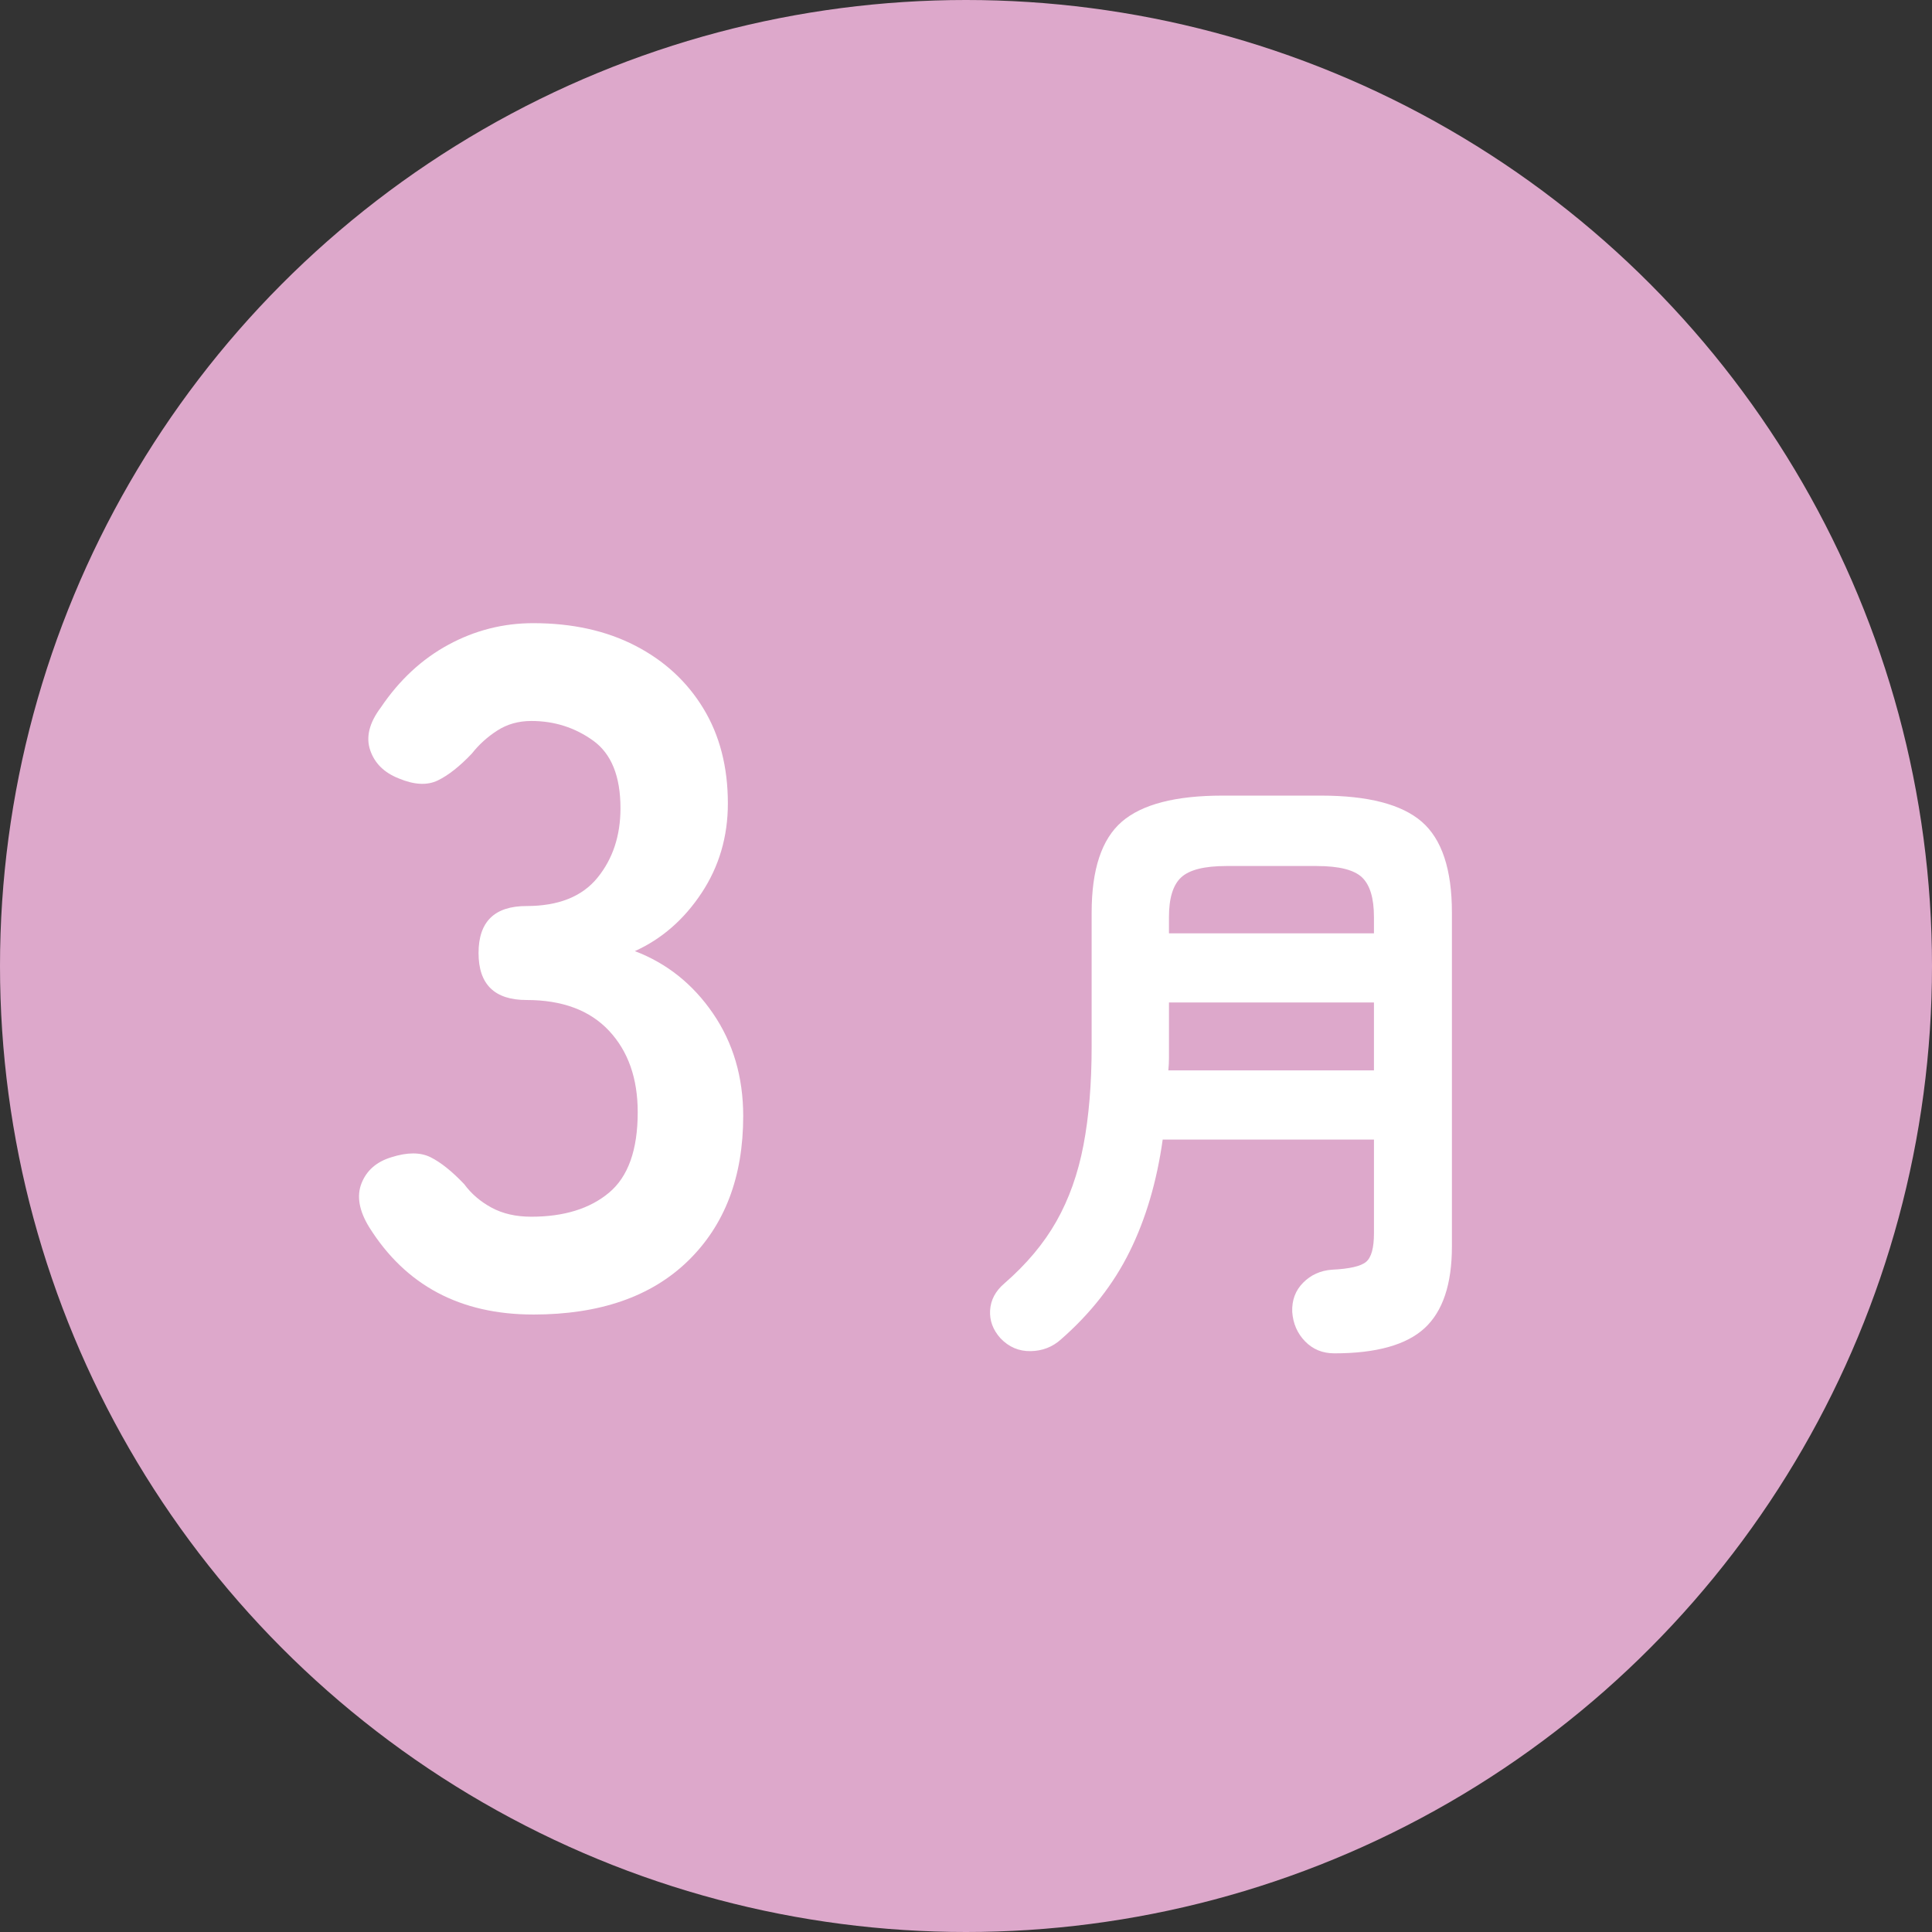
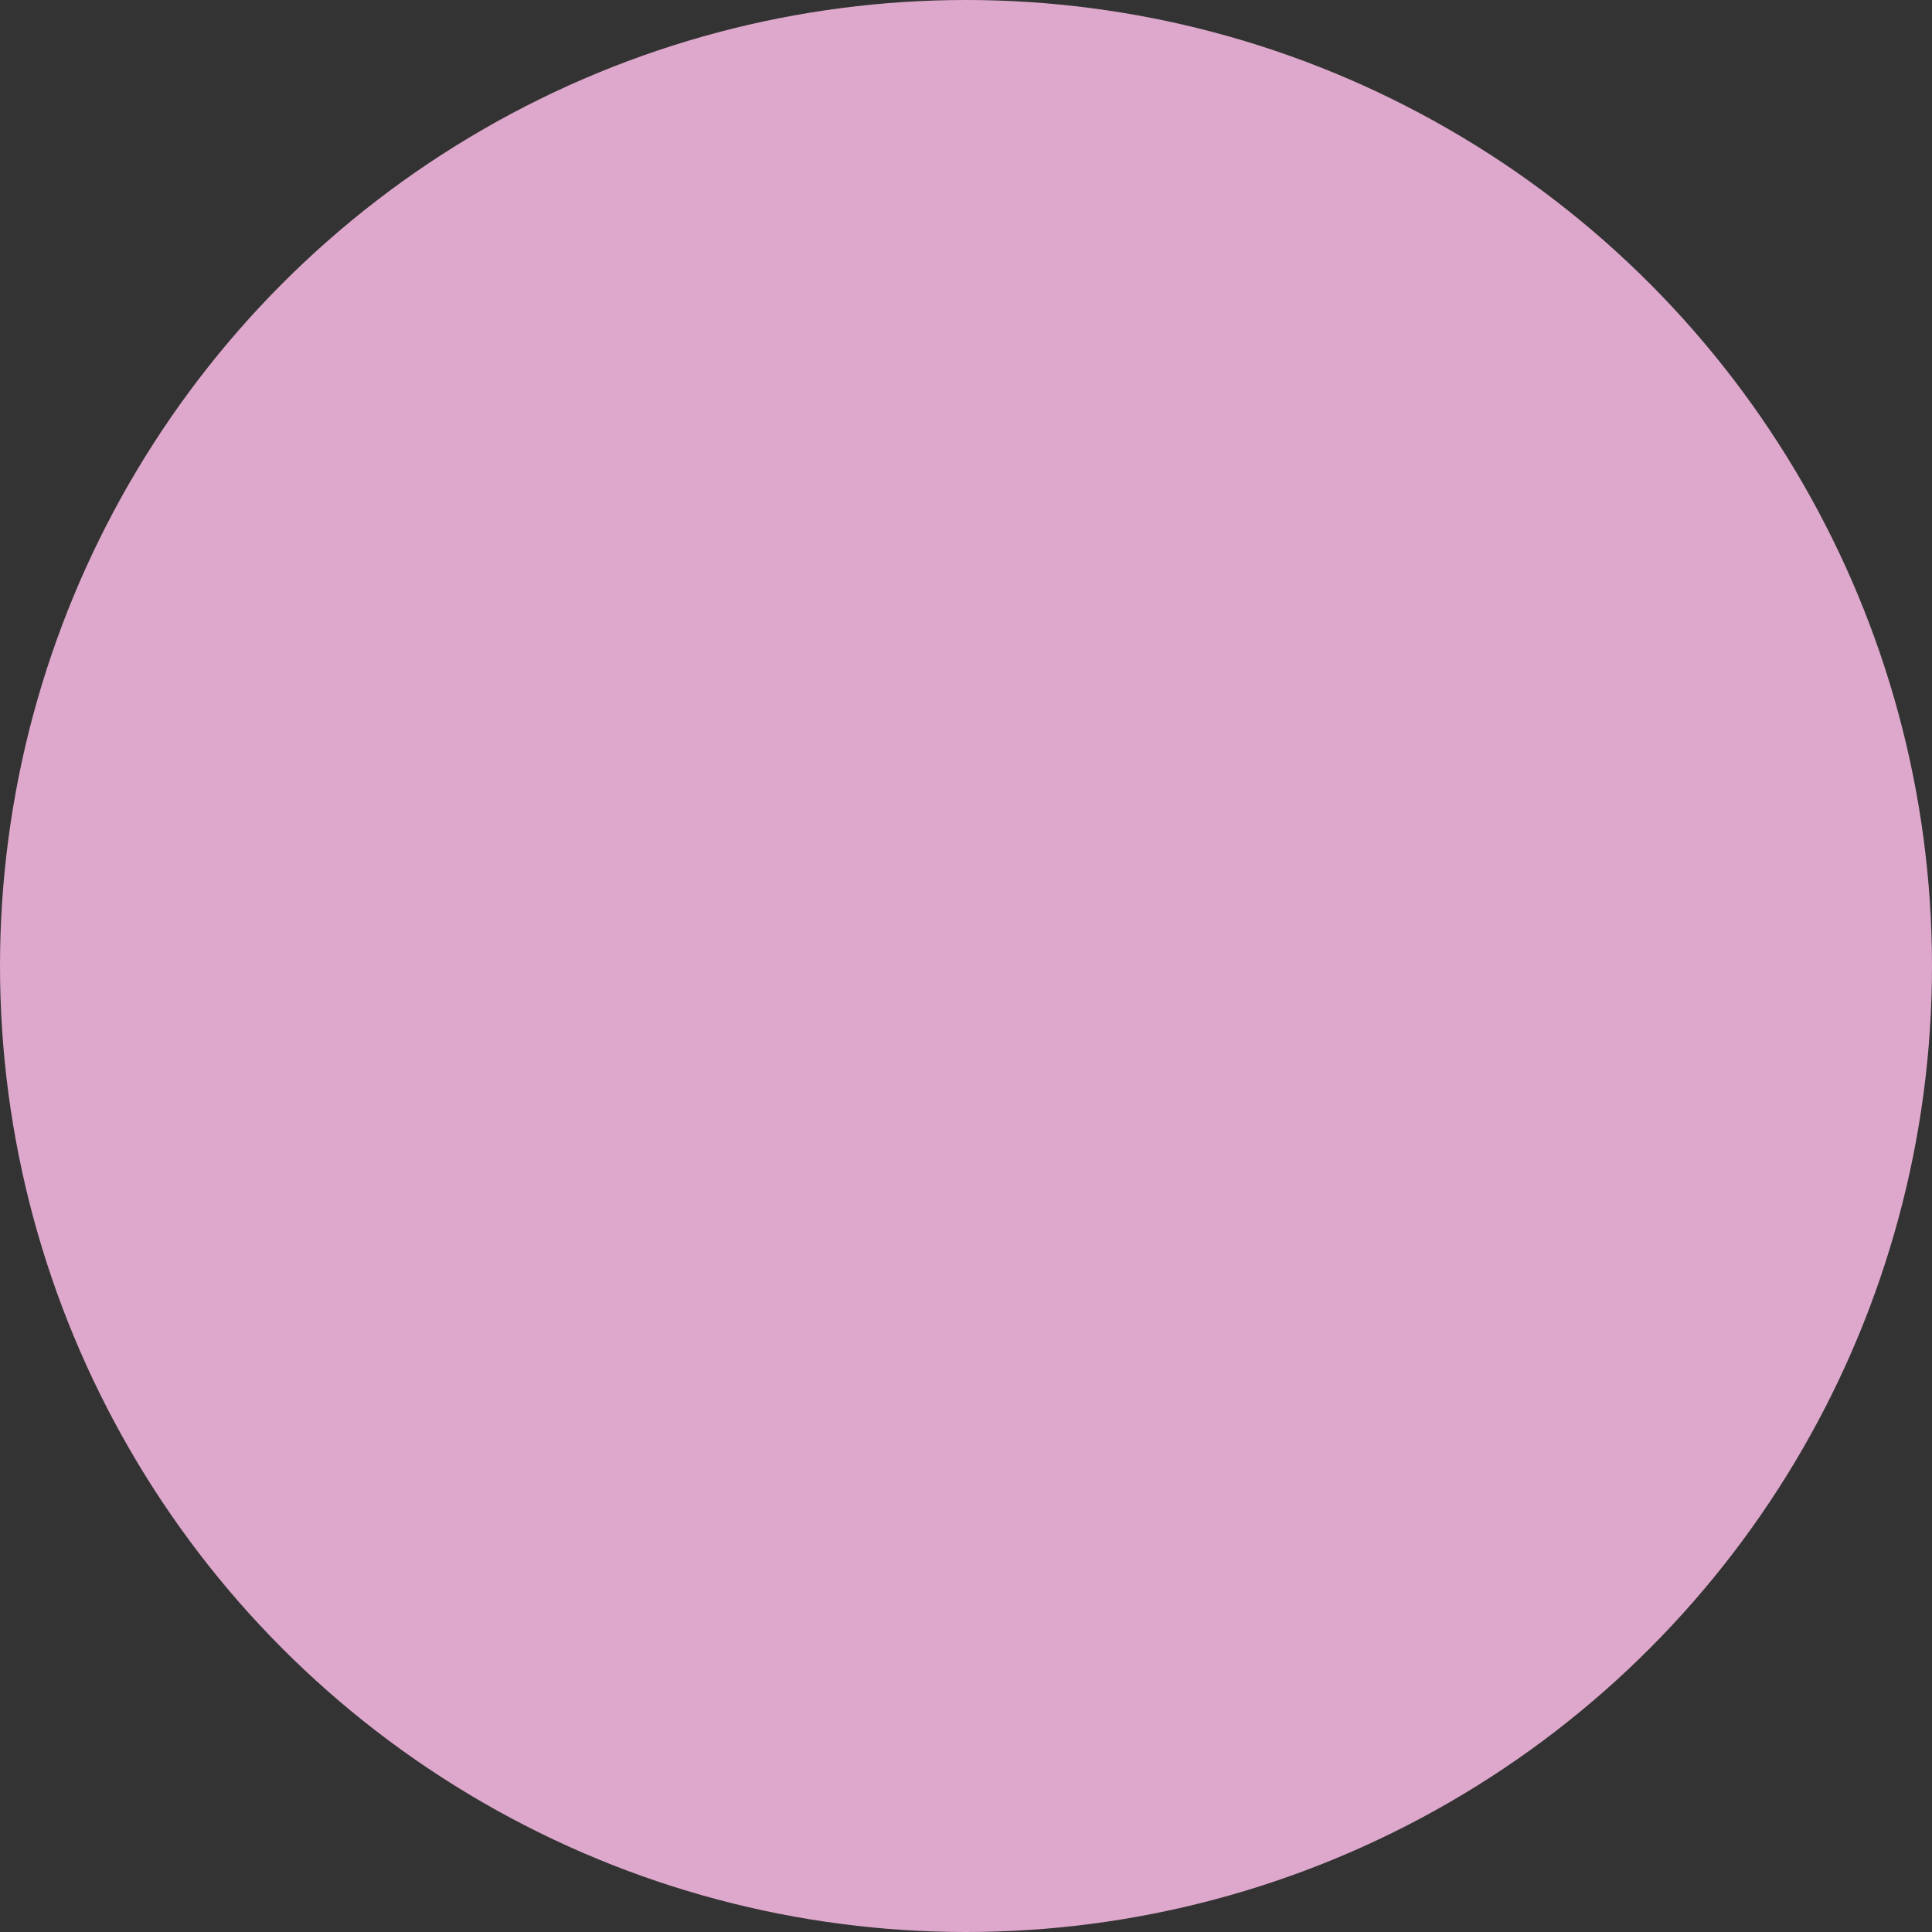
<svg xmlns="http://www.w3.org/2000/svg" id="_レイヤー_1" data-name="レイヤー 1" viewBox="0 0 122.906 122.906">
  <rect x="0" y="0" width="122.906" height="122.906" fill="#333333" stroke="none" />
  <defs>
    <style>
      .cls-1 {
        fill: #fff;
      }

      .cls-2 {
        fill: #dda8cb;
      }
    </style>
  </defs>
  <circle class="cls-2" cx="61.453" cy="61.453" r="61.453" />
  <g>
-     <path class="cls-1" d="M33.921,83.624c-4.637,0-8.113-1.851-10.432-5.551-.65-1.057-.813-1.992-.487-2.806.324-.813.955-1.362,1.891-1.647,1.016-.325,1.85-.325,2.501,0,.65.326,1.362.895,2.135,1.708.447.61,1.026,1.108,1.739,1.495.711.387,1.555.579,2.531.579,2.074,0,3.721-.508,4.94-1.524,1.221-1.017,1.83-2.725,1.83-5.124,0-2.155-.609-3.883-1.83-5.186-1.22-1.301-2.969-1.952-5.246-1.952-2.033,0-3.05-.996-3.05-2.989s1.017-2.989,3.05-2.989,3.538-.6,4.515-1.8c.976-1.199,1.464-2.673,1.464-4.422,0-2.033-.579-3.467-1.738-4.301-1.159-.833-2.471-1.25-3.935-1.25-.814,0-1.536.204-2.166.61-.631.407-1.169.895-1.616,1.464-.773.814-1.494,1.383-2.165,1.708-.672.326-1.495.285-2.471-.122-.937-.366-1.546-.965-1.83-1.799-.285-.833-.062-1.739.671-2.714,1.179-1.748,2.612-3.081,4.301-3.996,1.687-.915,3.486-1.373,5.398-1.373,2.479,0,4.646.479,6.496,1.434,1.851.956,3.294,2.288,4.331,3.996s1.556,3.721,1.556,6.039c0,2.115-.56,4.017-1.678,5.704-1.119,1.688-2.531,2.918-4.239,3.69,2.033.772,3.69,2.095,4.972,3.965,1.28,1.871,1.921,4.047,1.921,6.527,0,3.864-1.169,6.934-3.507,9.211-2.339,2.277-5.623,3.416-9.852,3.416Z" />
-     <path class="cls-1" d="M84.885,86.094c-.747,0-1.366-.254-1.859-.76-.494-.507-.768-1.134-.82-1.88-.027-.746.206-1.366.7-1.86.493-.493,1.1-.767,1.819-.82,1.12-.053,1.847-.22,2.181-.5.333-.28.5-.886.5-1.82v-5.96h-13.44c-.374,2.667-1.073,5.04-2.1,7.12-1.027,2.08-2.487,3.946-4.38,5.6-.534.479-1.174.726-1.92.74-.747.013-1.388-.26-1.921-.82-.479-.534-.699-1.127-.659-1.78s.34-1.22.899-1.7c1.413-1.226,2.521-2.546,3.32-3.96.8-1.413,1.373-3.026,1.72-4.84.347-1.813.521-3.906.521-6.28v-8.52c0-2.746.64-4.673,1.92-5.78,1.279-1.106,3.413-1.66,6.399-1.66h6.28c2.986,0,5.12.554,6.4,1.66,1.279,1.107,1.92,3.034,1.92,5.78v21.24c0,2.399-.58,4.133-1.74,5.2-1.16,1.066-3.074,1.6-5.74,1.6ZM74.325,68.094h13.08v-4.32h-13.04v3.54c0,.254-.014.514-.04.78ZM74.365,59.374h13.04v-1.04c0-1.2-.254-2.04-.761-2.521-.507-.479-1.467-.72-2.88-.72h-5.76c-1.387,0-2.34.24-2.86.72-.52.48-.779,1.32-.779,2.521v1.04Z" />
-   </g>
+     </g>
</svg>